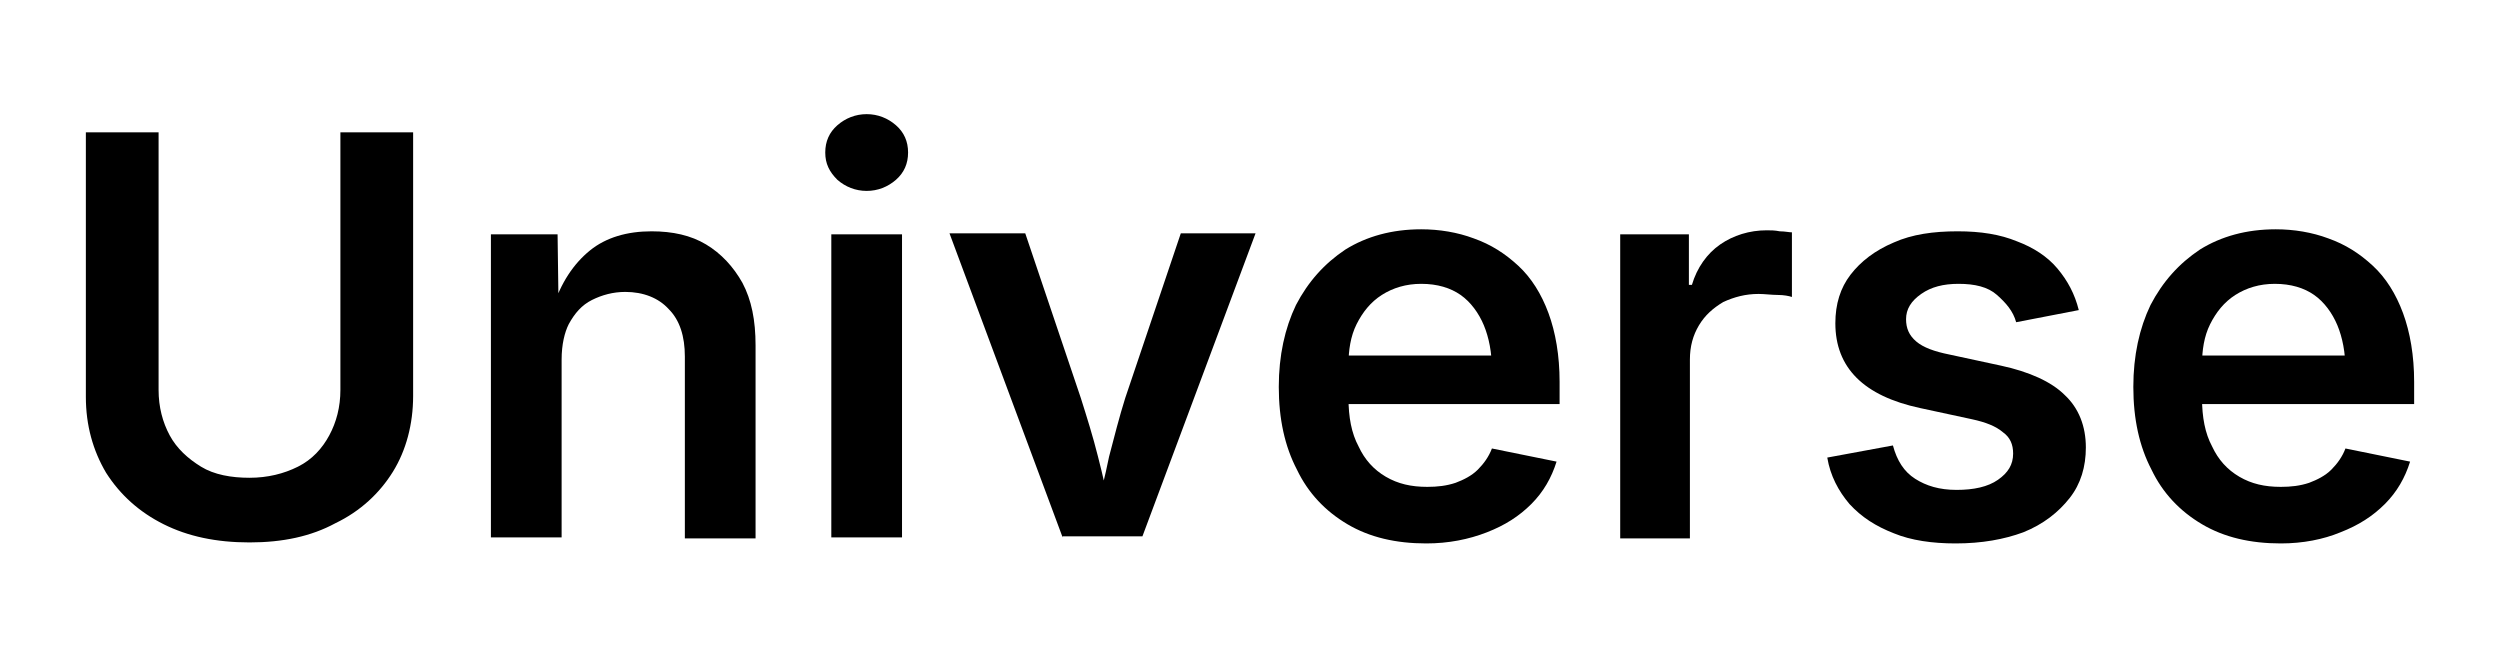
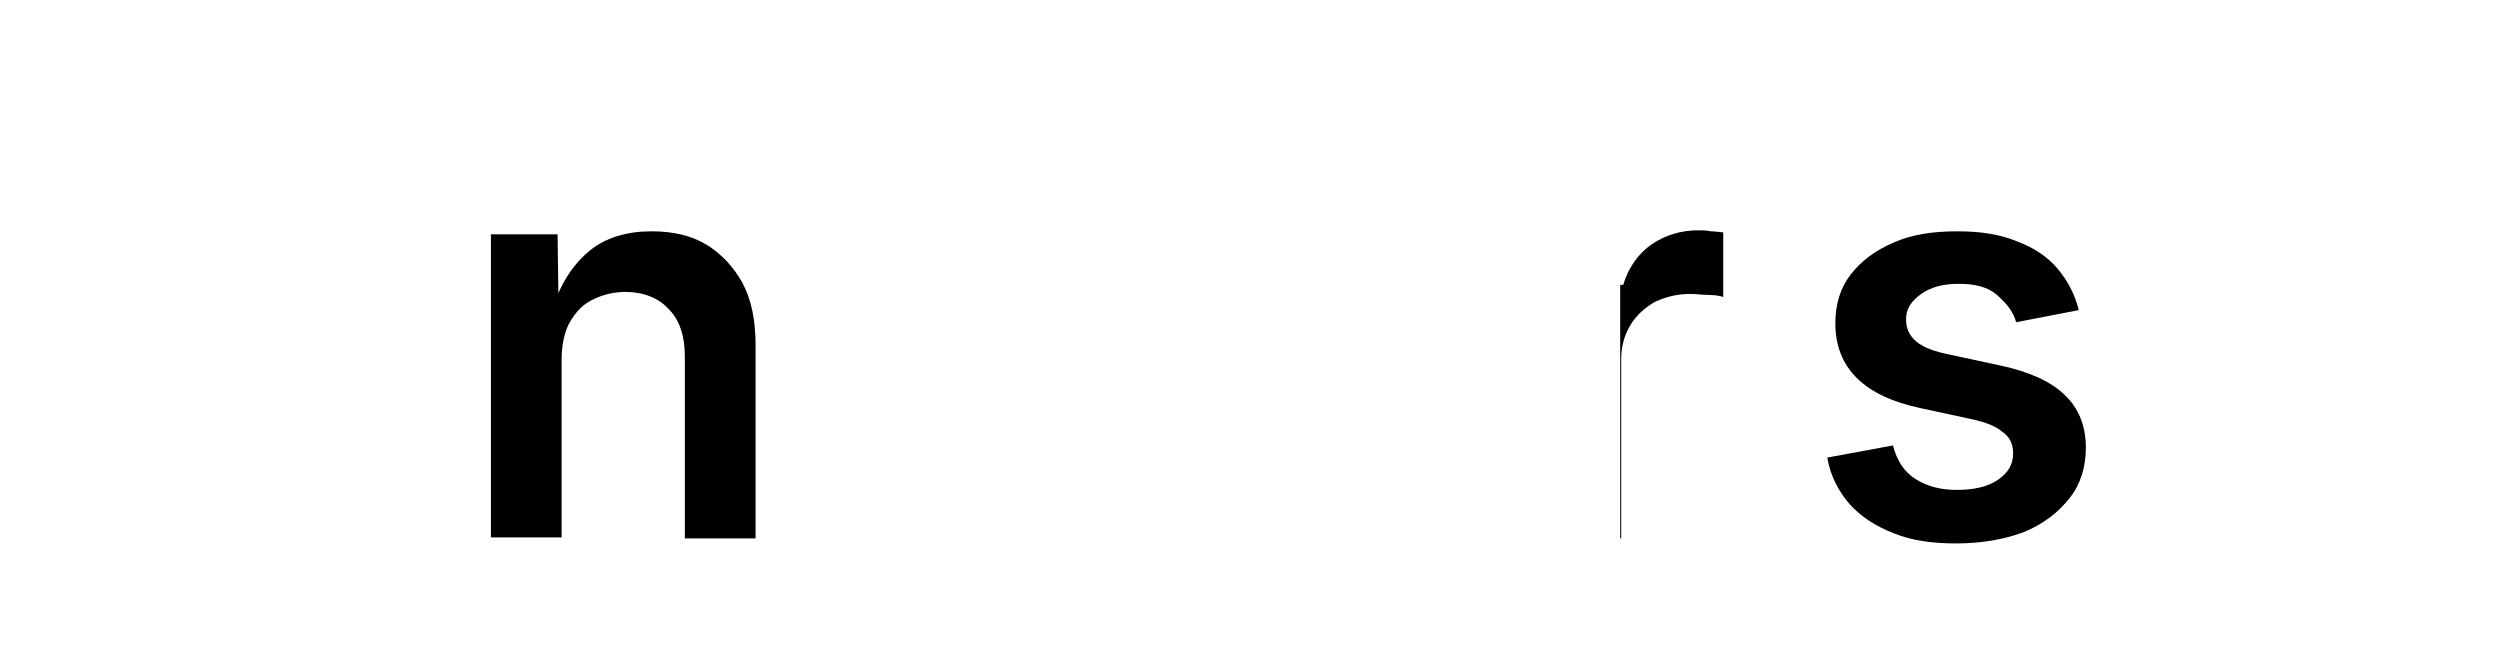
<svg xmlns="http://www.w3.org/2000/svg" version="1.1" id="Layer_1" x="0px" y="0px" viewBox="0 0 247.5 65" style="enable-background:new 0 0 247.5 65;" xml:space="preserve">
  <g>
-     <path d="M24.7,53.7c-3.3,0-6.1-0.6-8.5-1.8c-2.4-1.2-4.3-2.9-5.7-5.1c-1.3-2.2-2-4.7-2-7.5V13.1h7.2v25.5c0,1.7,0.4,3.2,1.1,4.5   c0.7,1.3,1.8,2.3,3.1,3.1s3,1.1,4.8,1.1c1.8,0,3.4-0.4,4.8-1.1s2.4-1.8,3.1-3.1c0.7-1.3,1.1-2.8,1.1-4.5V13.1h7.2v26.1   c0,2.8-0.7,5.4-2,7.5s-3.2,3.9-5.7,5.1C30.8,53.1,28,53.7,24.7,53.7z" />
    <path d="M55.6,35.6v17.6h-7v-30h6.6l0.1,7.4h-0.6c0.8-2.6,2.1-4.5,3.7-5.8c1.6-1.3,3.7-1.9,6.1-1.9c2.1,0,3.9,0.4,5.4,1.3   c1.5,0.9,2.7,2.2,3.6,3.8c0.9,1.7,1.3,3.7,1.3,6.2v19.1h-7v-18c0-2-0.5-3.6-1.6-4.7c-1-1.1-2.5-1.7-4.3-1.7c-1.2,0-2.3,0.3-3.3,0.8   s-1.7,1.3-2.3,2.4C55.9,32.9,55.6,34.1,55.6,35.6z" />
-     <path d="M85.8,18.9c-1.1,0-2.1-0.4-2.9-1.1c-0.8-0.8-1.2-1.6-1.2-2.7c0-1.1,0.4-2,1.2-2.7s1.8-1.1,2.9-1.1c1.1,0,2.1,0.4,2.9,1.1   c0.8,0.7,1.2,1.6,1.2,2.7s-0.4,2-1.2,2.7C87.9,18.5,86.9,18.9,85.8,18.9z M82.3,53.2v-30h7v30H82.3z" />
-     <path d="M105.2,53.2L94,23.1h7.5l5.5,16.3c0.6,1.9,1.2,3.8,1.7,5.8c0.5,1.9,0.9,3.9,1.4,5.9h-1.7c0.5-2,1-3.9,1.4-5.9   c0.5-1.9,1-3.9,1.6-5.8l5.5-16.3h7.4l-11.2,30H105.2z" />
-     <path d="M141.2,53.8c-3,0-5.6-0.6-7.8-1.9s-3.9-3.1-5-5.4c-1.2-2.3-1.8-5-1.8-8.2c0-3.1,0.6-5.8,1.7-8.1c1.2-2.3,2.8-4.1,4.9-5.5   c2.1-1.3,4.6-2,7.5-2c1.8,0,3.6,0.3,5.2,0.9c1.7,0.6,3.1,1.5,4.4,2.7c1.3,1.2,2.3,2.8,3,4.7c0.7,1.9,1.1,4.2,1.1,6.8v2.2h-24.6   v-4.8H151l-3.3,1.4c0-1.7-0.3-3.2-0.8-4.4s-1.3-2.3-2.3-3c-1-0.7-2.3-1.1-3.9-1.1c-1.5,0-2.8,0.4-3.9,1.1c-1.1,0.7-1.9,1.7-2.5,2.9   c-0.6,1.2-0.8,2.6-0.8,4v3.3c0,1.9,0.3,3.5,1,4.8c0.6,1.3,1.5,2.3,2.7,3s2.5,1,4.1,1c1,0,1.9-0.1,2.8-0.4c0.8-0.3,1.6-0.7,2.2-1.3   s1.1-1.3,1.4-2.1l6.4,1.3c-0.5,1.6-1.3,3-2.5,4.2s-2.6,2.1-4.4,2.8C145.4,53.4,143.4,53.8,141.2,53.8z" />
-     <path d="M160.4,53.2v-30h6.8v5h0.3c0.5-1.7,1.5-3.1,2.8-4c1.3-0.9,2.9-1.4,4.6-1.4c0.4,0,0.8,0,1.3,0.1c0.5,0,0.9,0.1,1.2,0.1v6.4   c-0.3-0.1-0.8-0.2-1.4-0.2s-1.3-0.1-1.9-0.1c-1.3,0-2.4,0.3-3.5,0.8c-1,0.6-1.8,1.3-2.4,2.3c-0.6,1-0.9,2.1-0.9,3.4v17.7H160.4z" />
+     <path d="M160.4,53.2v-30v5h0.3c0.5-1.7,1.5-3.1,2.8-4c1.3-0.9,2.9-1.4,4.6-1.4c0.4,0,0.8,0,1.3,0.1c0.5,0,0.9,0.1,1.2,0.1v6.4   c-0.3-0.1-0.8-0.2-1.4-0.2s-1.3-0.1-1.9-0.1c-1.3,0-2.4,0.3-3.5,0.8c-1,0.6-1.8,1.3-2.4,2.3c-0.6,1-0.9,2.1-0.9,3.4v17.7H160.4z" />
    <path d="M193.6,53.8c-2.3,0-4.4-0.3-6.1-1c-1.8-0.7-3.2-1.6-4.4-2.9c-1.1-1.3-1.9-2.8-2.2-4.6l6.5-1.2c0.4,1.5,1.1,2.6,2.2,3.3   s2.4,1.1,4.1,1.1c1.7,0,3.1-0.3,4.1-1s1.5-1.5,1.5-2.6c0-0.9-0.3-1.6-1-2.1c-0.7-0.6-1.7-1-3.1-1.3l-5.1-1.1   c-2.8-0.6-4.9-1.6-6.3-3c-1.4-1.4-2.1-3.2-2.1-5.4c0-1.9,0.5-3.5,1.5-4.8s2.4-2.4,4.3-3.2c1.8-0.8,3.9-1.1,6.3-1.1   c2.3,0,4.2,0.3,5.9,1c1.6,0.6,3,1.5,4,2.7c1,1.2,1.7,2.5,2.1,4.1l-6.2,1.2c-0.3-1.1-1-1.9-1.9-2.7s-2.2-1.1-3.8-1.1   c-1.5,0-2.7,0.3-3.7,1c-1,0.7-1.5,1.5-1.5,2.5c0,0.9,0.3,1.6,1,2.2c0.7,0.6,1.8,1,3.3,1.3l5.1,1.1c2.8,0.6,5,1.6,6.3,2.9   c1.4,1.3,2.1,3.1,2.1,5.2c0,1.9-0.5,3.6-1.6,5c-1.1,1.4-2.6,2.6-4.6,3.4C198.4,53.4,196.2,53.8,193.6,53.8z" />
-     <path d="M225.8,53.8c-3,0-5.6-0.6-7.8-1.9s-3.9-3.1-5-5.4c-1.2-2.3-1.8-5-1.8-8.2c0-3.1,0.6-5.8,1.7-8.1c1.2-2.3,2.8-4.1,4.9-5.5   c2.1-1.3,4.6-2,7.5-2c1.8,0,3.6,0.3,5.2,0.9c1.7,0.6,3.1,1.5,4.4,2.7c1.3,1.2,2.3,2.8,3,4.7c0.7,1.9,1.1,4.2,1.1,6.8v2.2h-24.6   v-4.8h21.1l-3.3,1.4c0-1.7-0.3-3.2-0.8-4.4s-1.3-2.3-2.3-3c-1-0.7-2.3-1.1-3.9-1.1c-1.5,0-2.8,0.4-3.9,1.1   c-1.1,0.7-1.9,1.7-2.5,2.9c-0.6,1.2-0.8,2.6-0.8,4v3.3c0,1.9,0.3,3.5,1,4.8c0.6,1.3,1.5,2.3,2.7,3s2.5,1,4.1,1c1,0,1.9-0.1,2.8-0.4   c0.8-0.3,1.6-0.7,2.2-1.3s1.1-1.3,1.4-2.1l6.4,1.3c-0.5,1.6-1.3,3-2.5,4.2s-2.6,2.1-4.4,2.8C230,53.4,228,53.8,225.8,53.8z" />
  </g>
</svg>